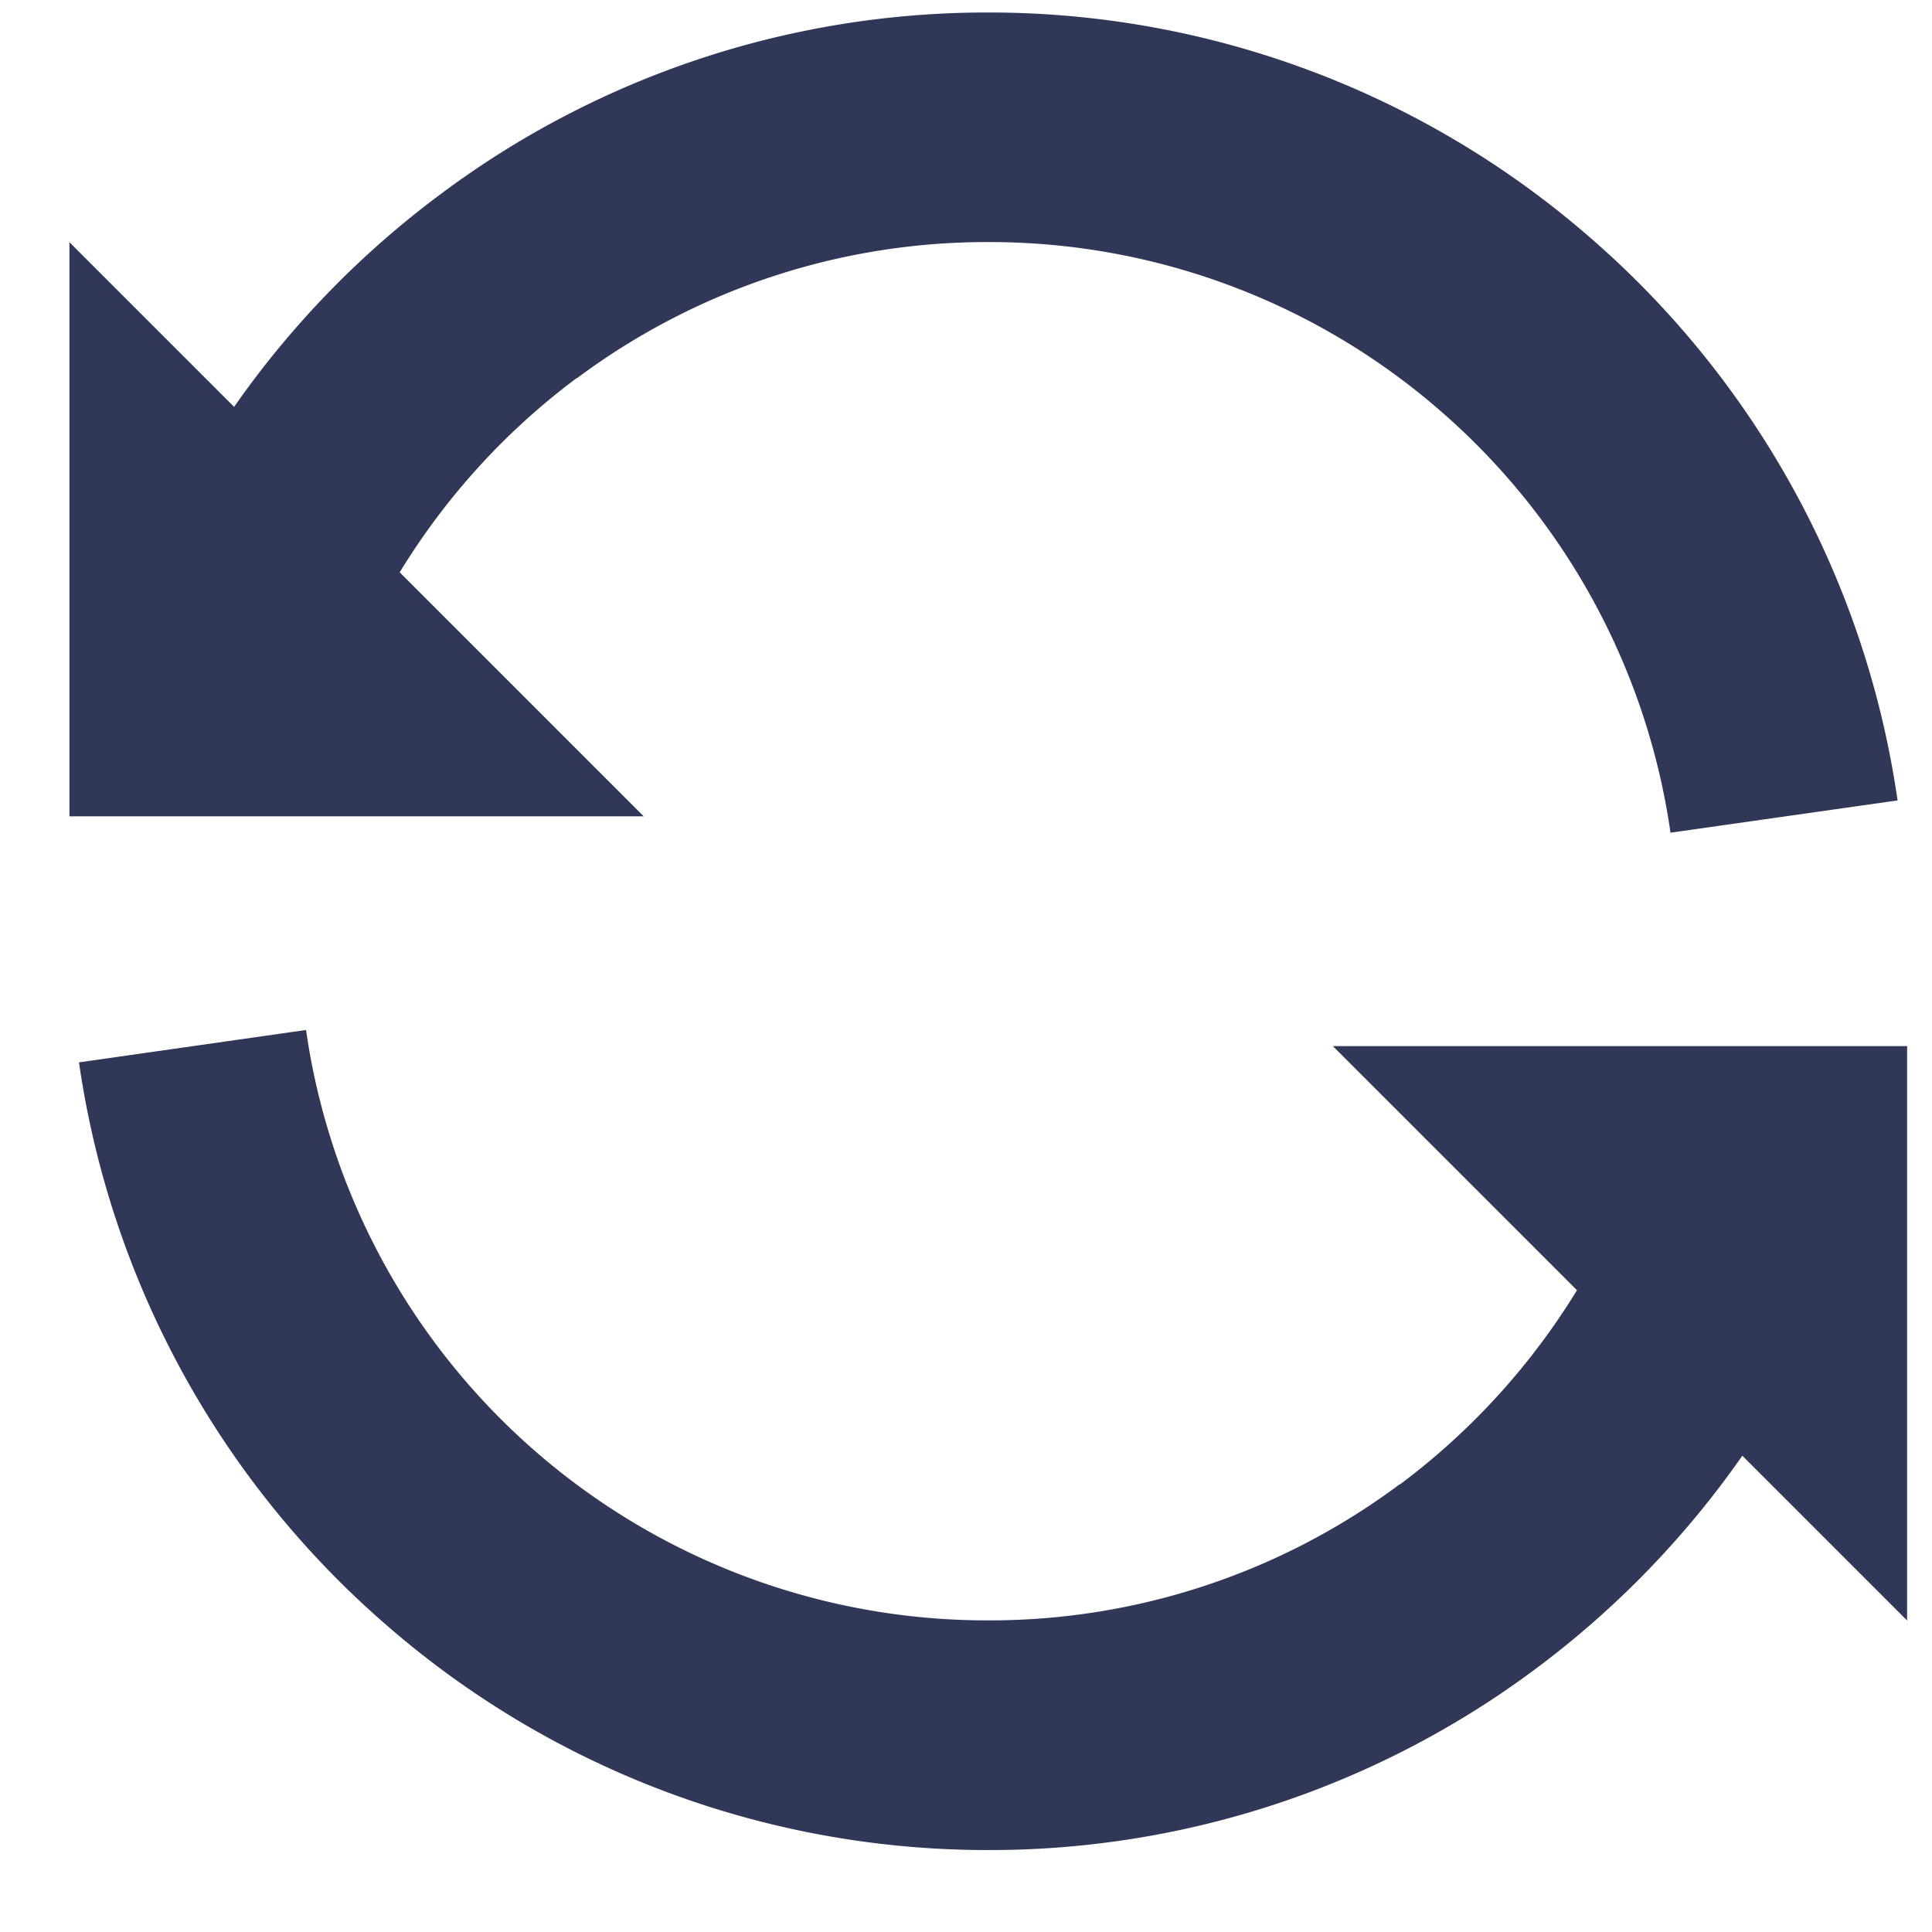
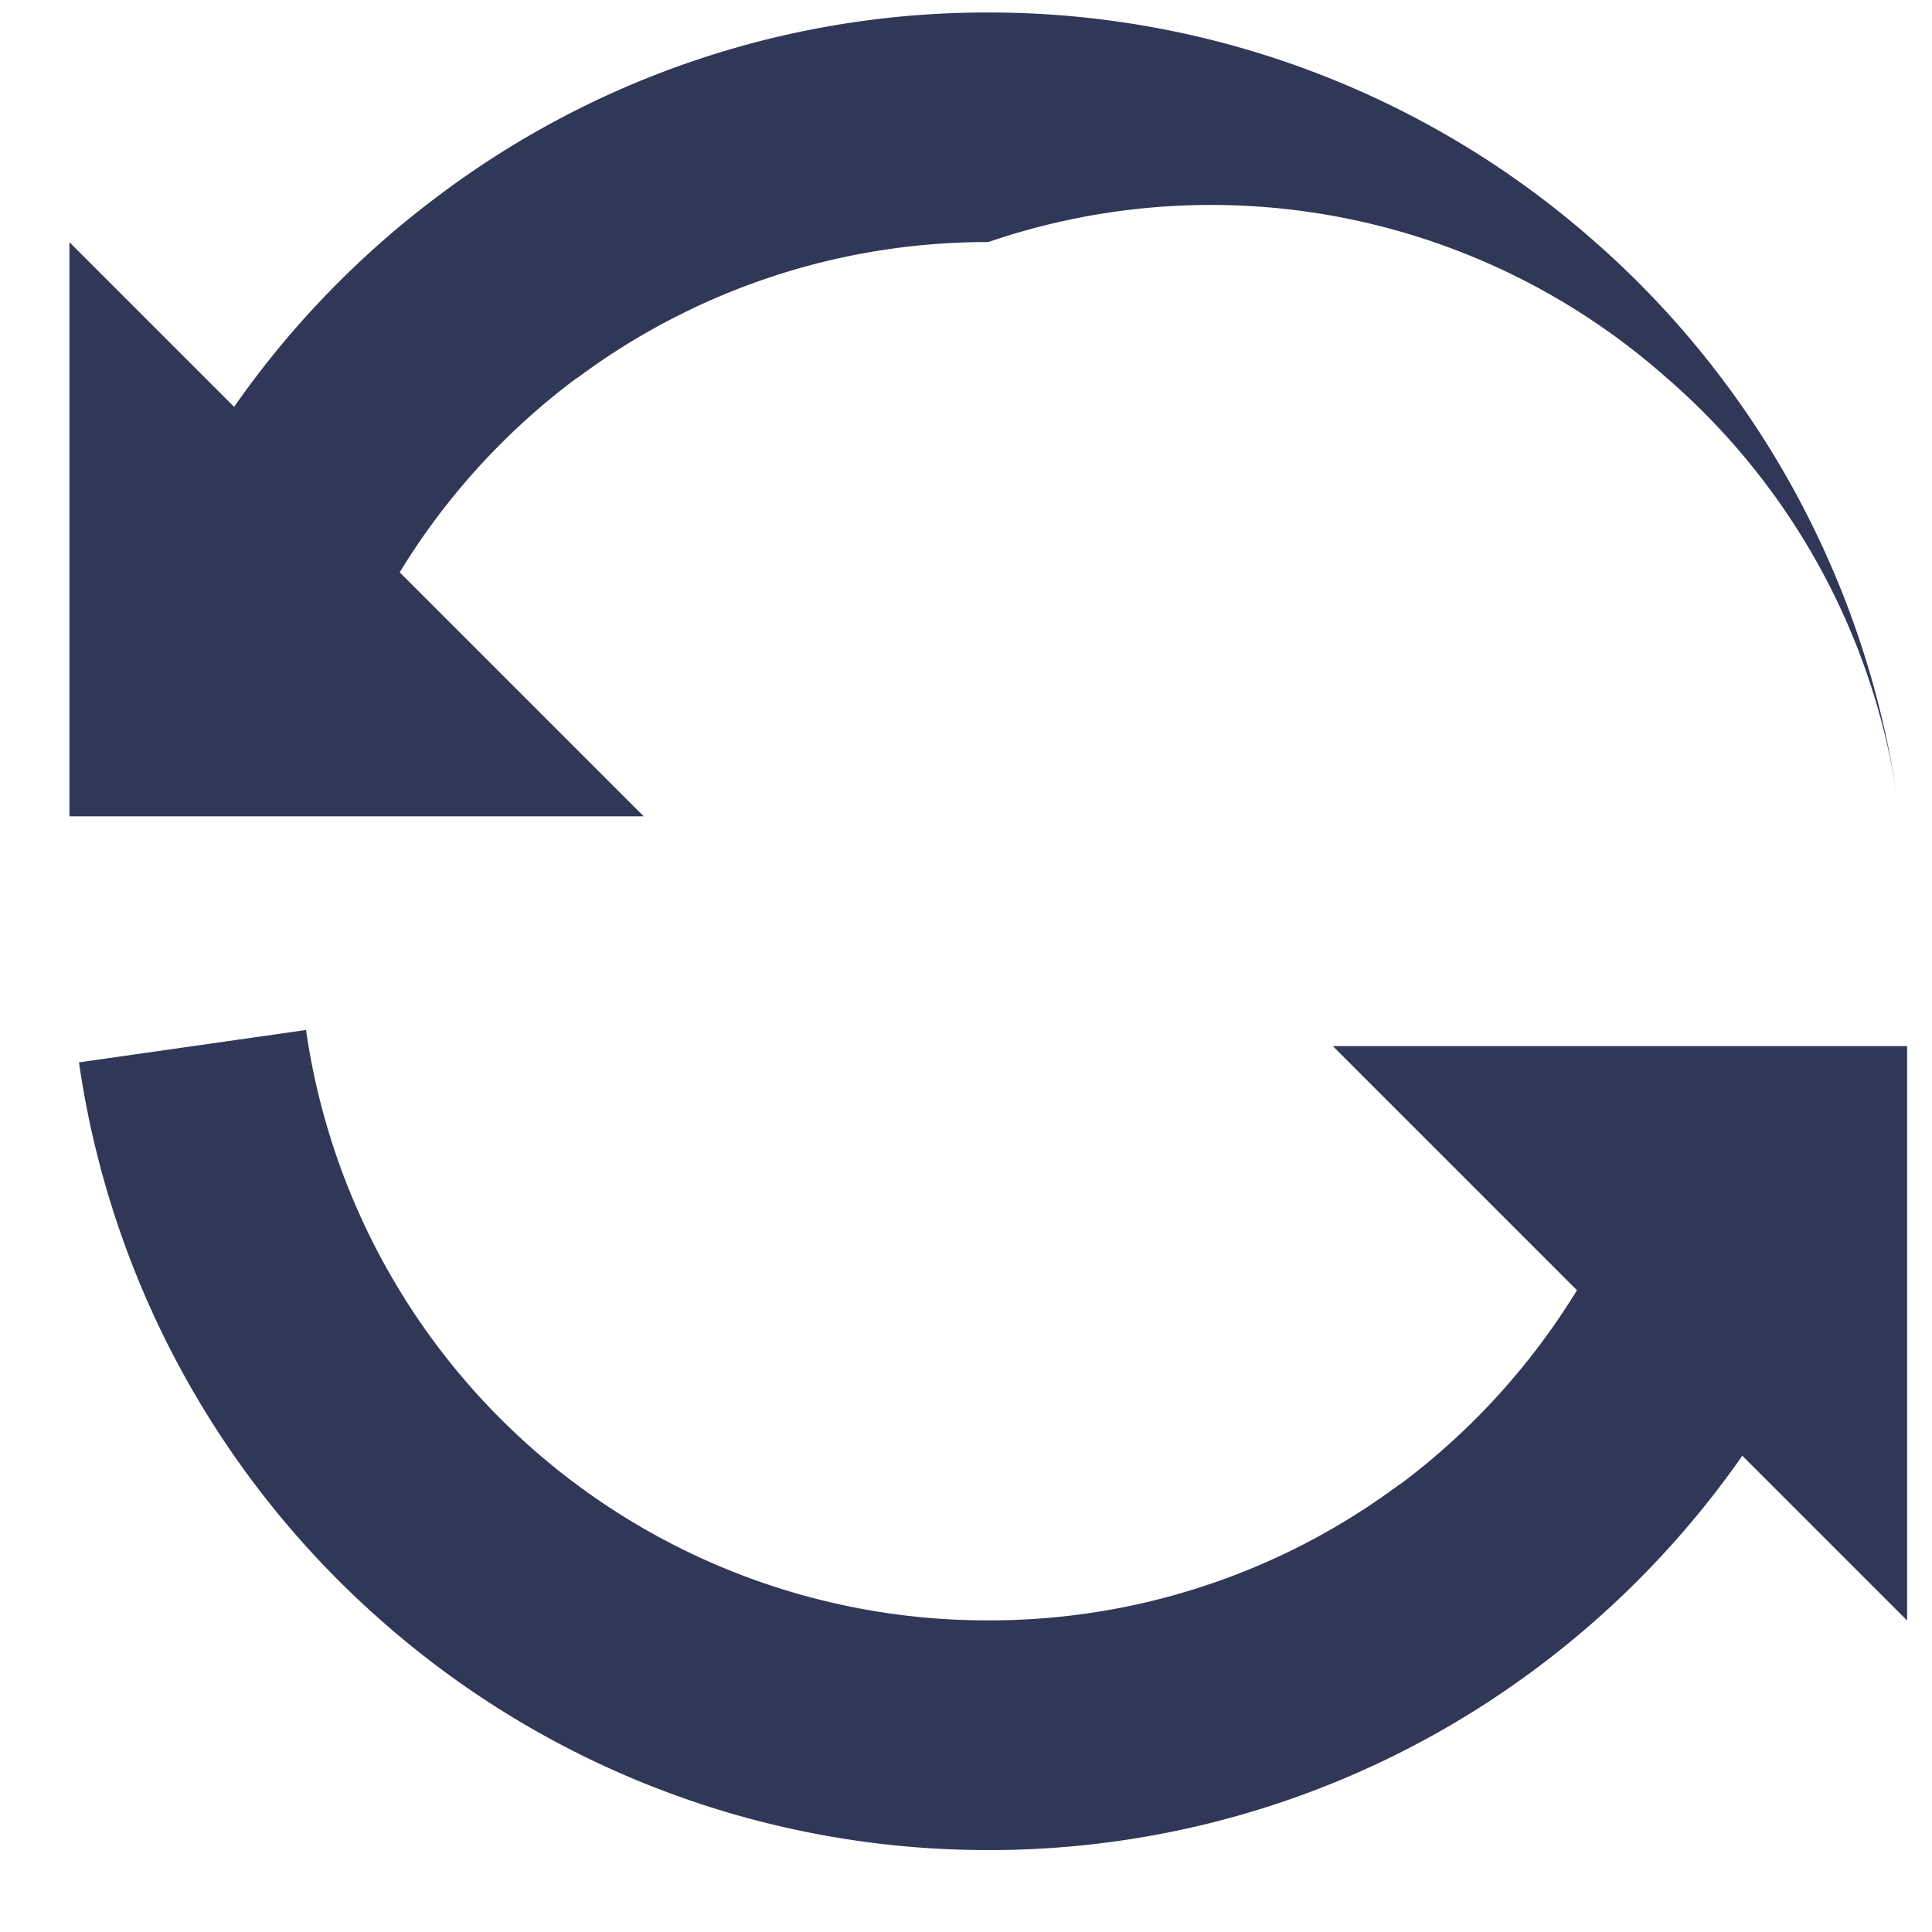
<svg xmlns="http://www.w3.org/2000/svg" width="17" height="17" fill="none">
-   <path d="M2.06 3.58a8.13 8.13 0 011.812-1.868A8.023 8.023 0 018.696.11a8.05 8.05 0 015.287 1.973 8.073 8.073 0 012.714 4.96l-1.998.284a6.053 6.053 0 00-2.034-3.72A6.043 6.043 0 008.696 2.13a6.03 6.03 0 00-3.618 1.197h-.004a6.09 6.09 0 00-1.557 1.709l2.147 2.147H.611V2.131l1.45 1.45zm14.72 5.625h-5.052l2.148 2.148a6.121 6.121 0 01-1.558 1.709h-.004a6.031 6.031 0 01-3.618 1.196 6.054 6.054 0 01-6.003-5.195l-1.998.285a8.077 8.077 0 002.714 4.959 8.053 8.053 0 005.287 1.972 8.032 8.032 0 004.825-1.601 8.15 8.15 0 001.81-1.869l1.45 1.45V9.204z" fill="#303757" />
+   <path d="M2.06 3.58a8.13 8.13 0 011.812-1.868A8.023 8.023 0 018.696.11a8.05 8.05 0 015.287 1.973 8.073 8.073 0 012.714 4.96a6.053 6.053 0 00-2.034-3.72A6.043 6.043 0 008.696 2.13a6.03 6.03 0 00-3.618 1.197h-.004a6.09 6.09 0 00-1.557 1.709l2.147 2.147H.611V2.131l1.45 1.45zm14.72 5.625h-5.052l2.148 2.148a6.121 6.121 0 01-1.558 1.709h-.004a6.031 6.031 0 01-3.618 1.196 6.054 6.054 0 01-6.003-5.195l-1.998.285a8.077 8.077 0 002.714 4.959 8.053 8.053 0 005.287 1.972 8.032 8.032 0 004.825-1.601 8.15 8.15 0 001.81-1.869l1.45 1.45V9.204z" fill="#303757" />
</svg>